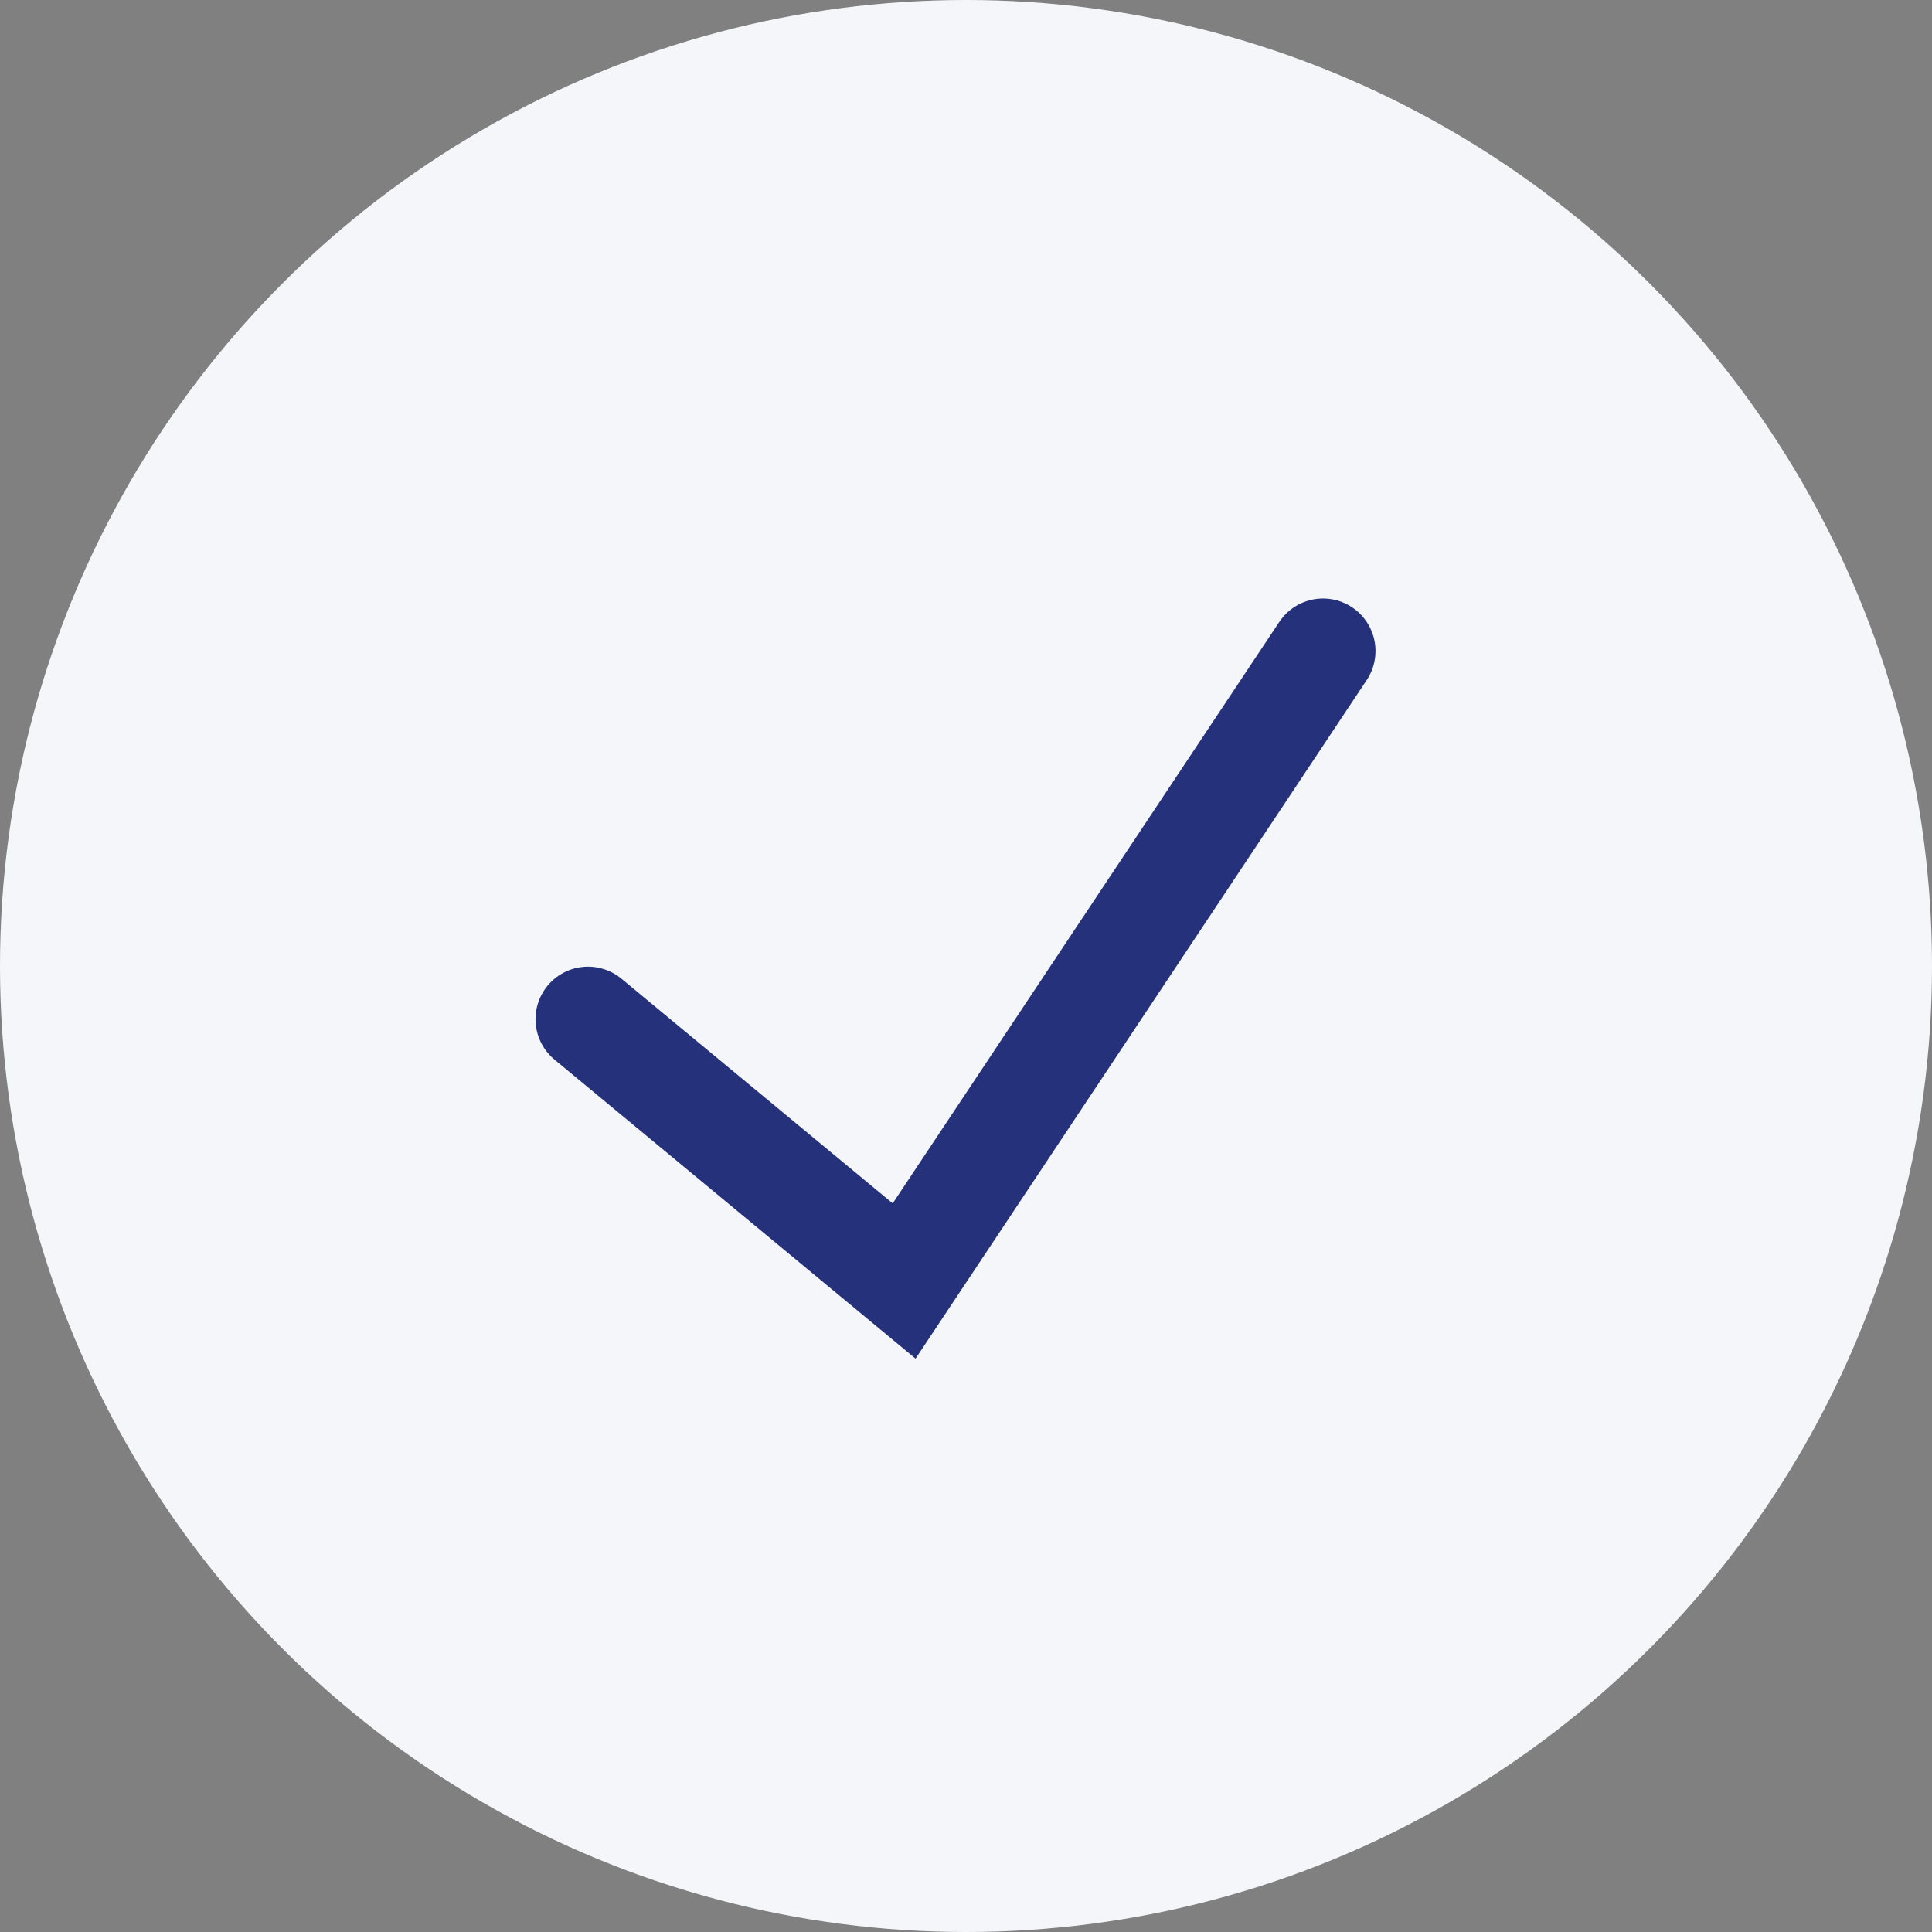
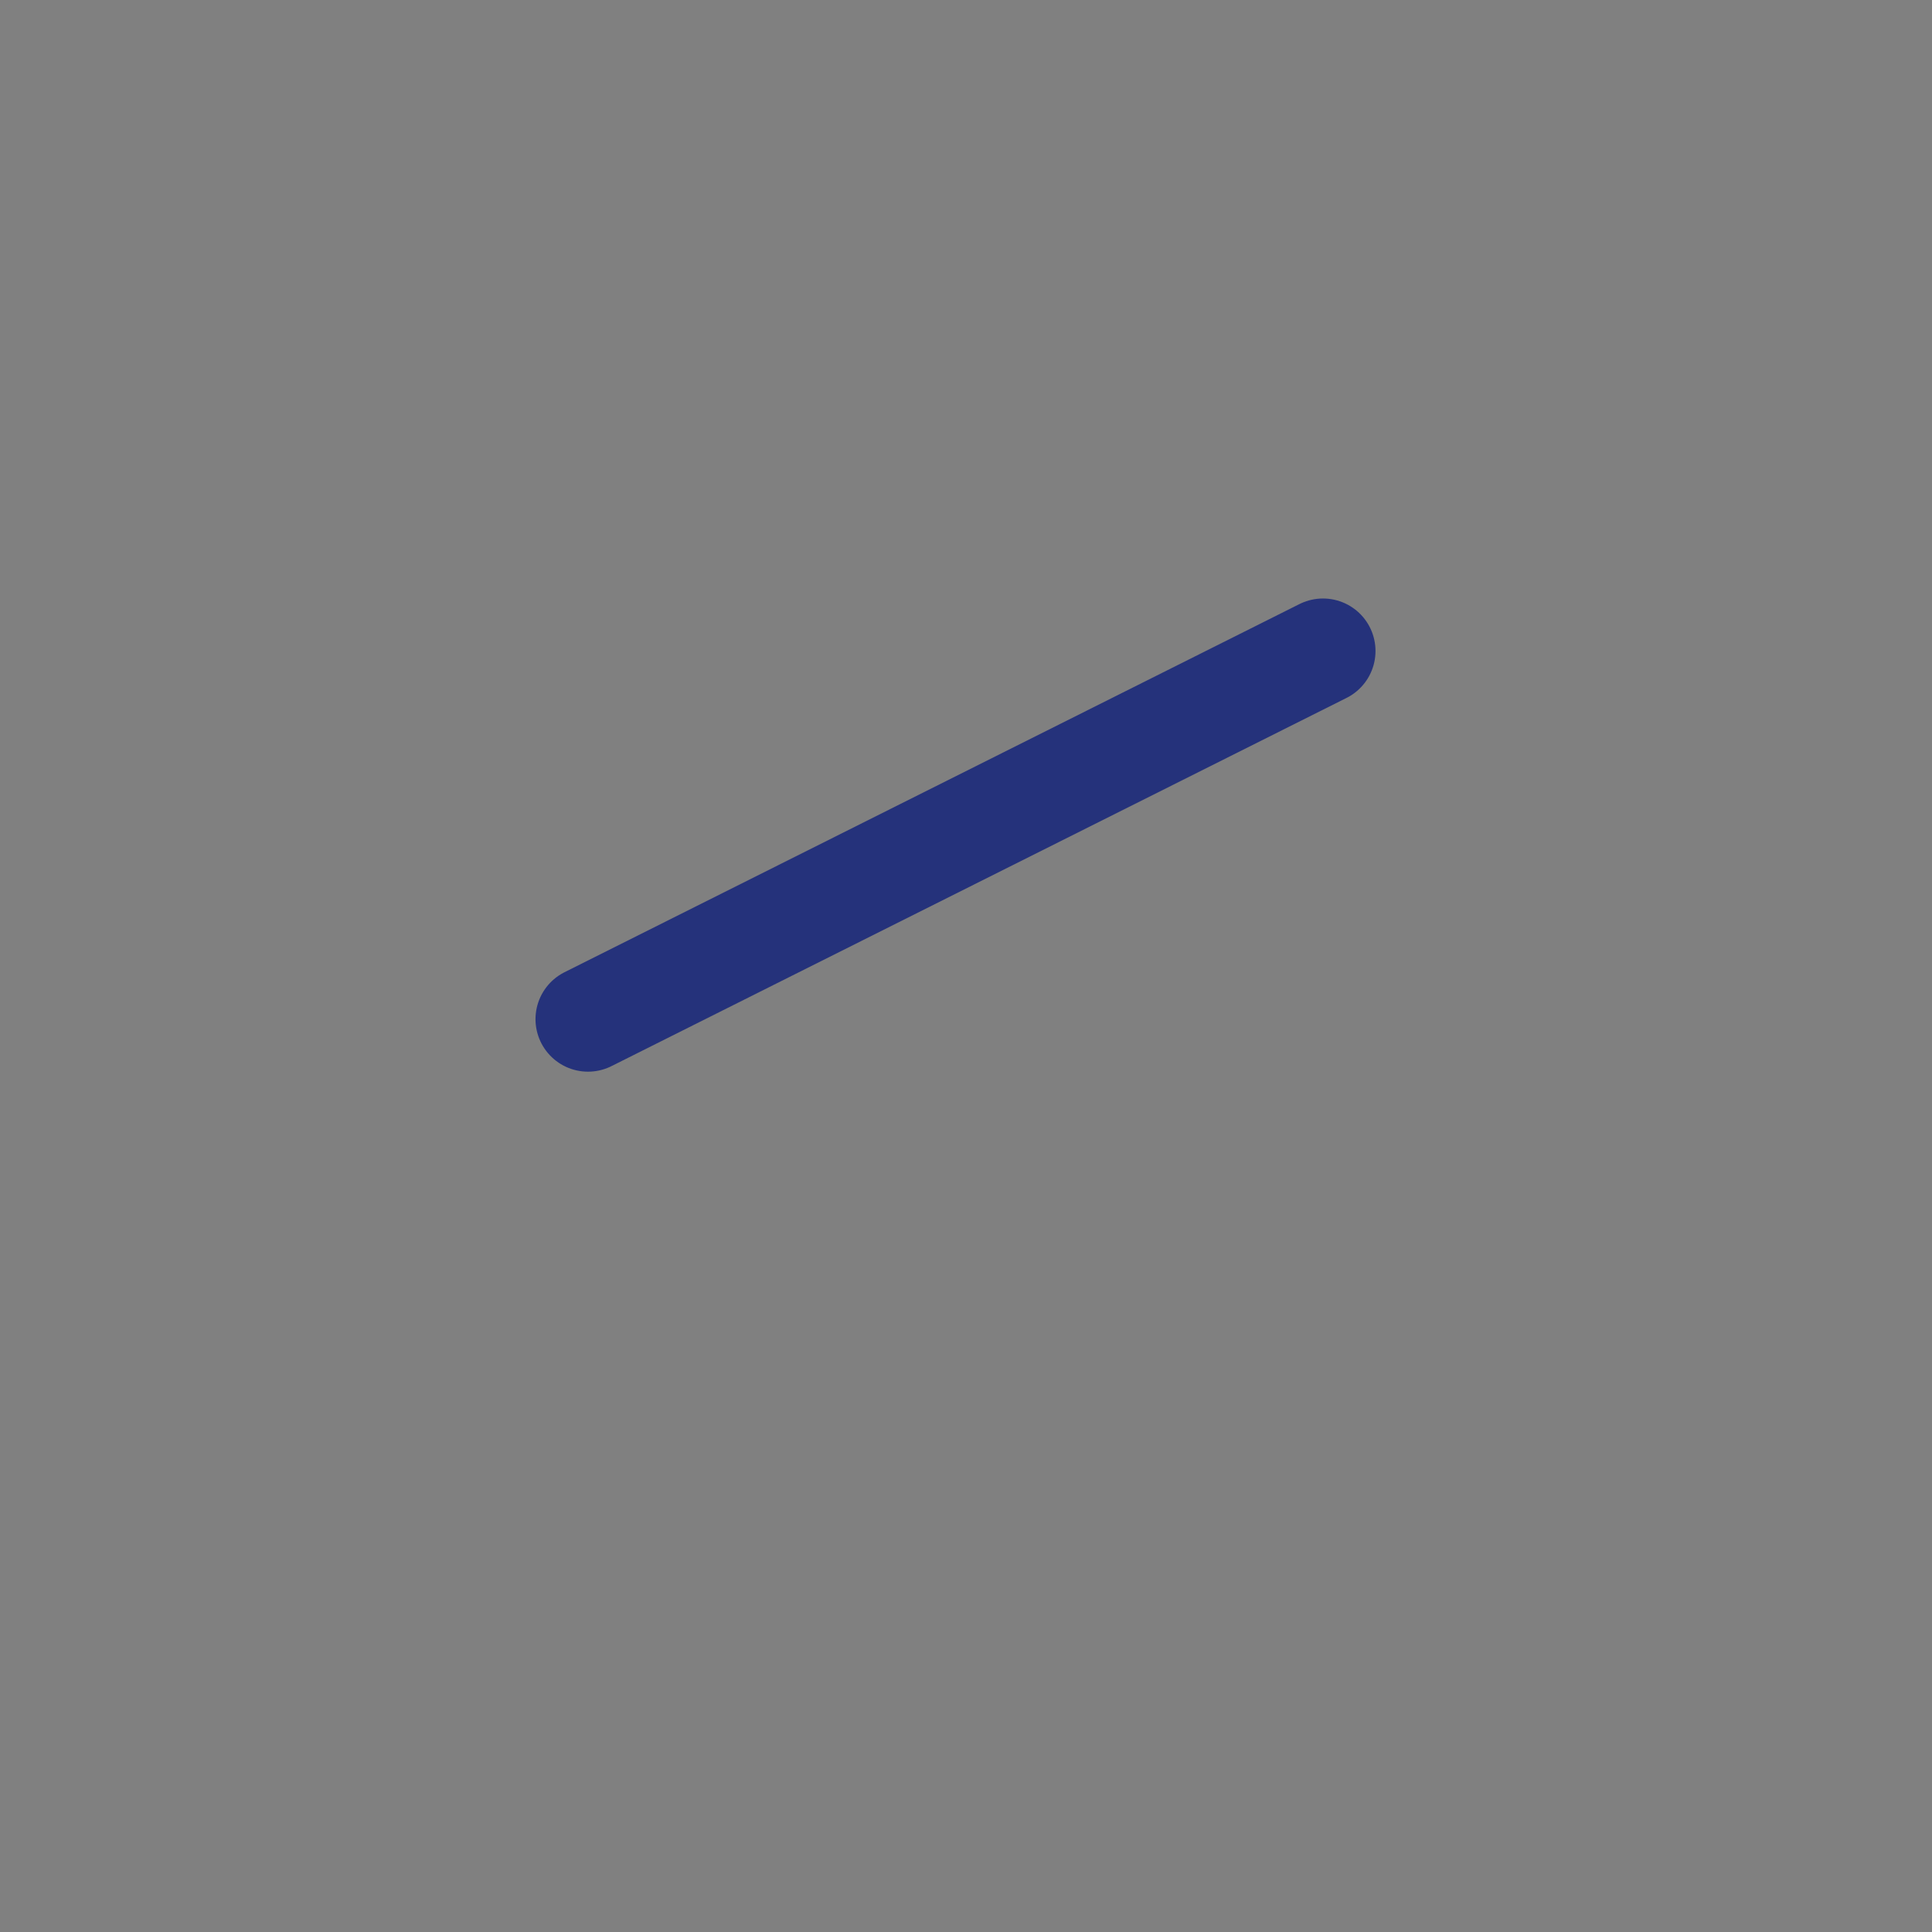
<svg xmlns="http://www.w3.org/2000/svg" width="92" height="92" viewBox="0 0 92 92" fill="none">
  <rect x="0" y="0" width="92" height="92" fill="#808080" stroke="none" />
-   <circle cx="46" cy="46" r="46" fill="#F4F6F9" />
-   <path d="M28 48.532L43.054 61L63 31" stroke="#25327B" stroke-width="5" stroke-linecap="round" />
+   <path d="M28 48.532L63 31" stroke="#25327B" stroke-width="5" stroke-linecap="round" />
</svg>